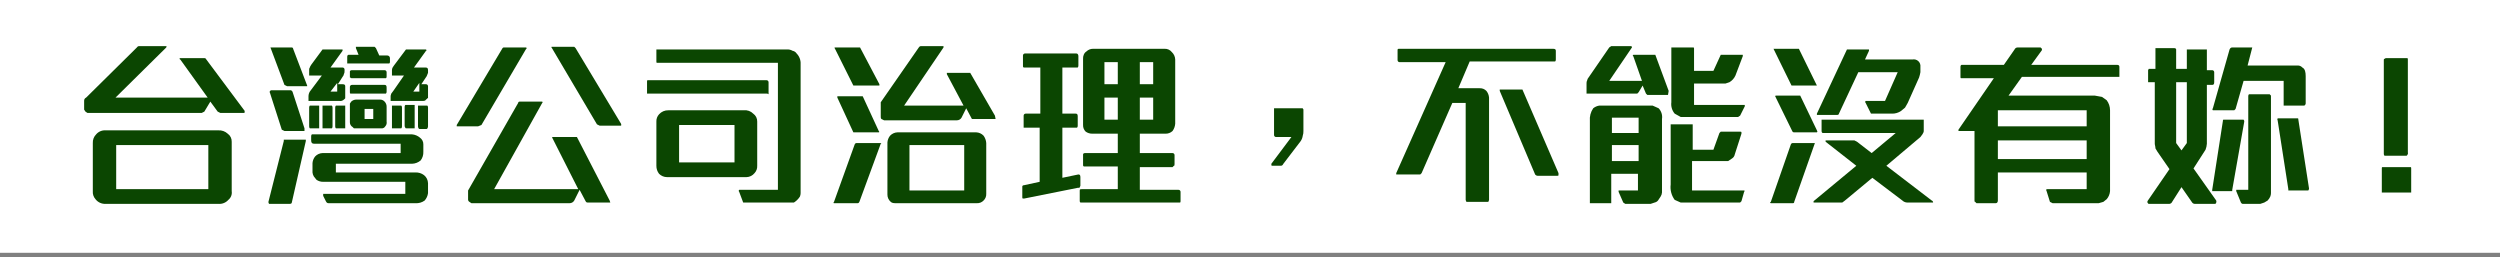
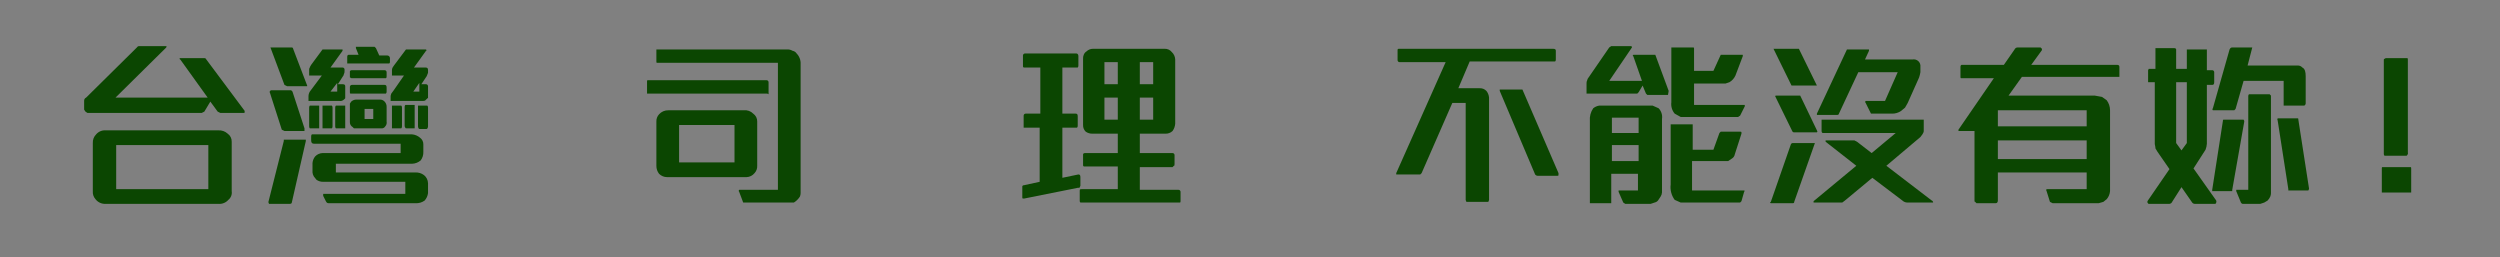
<svg xmlns="http://www.w3.org/2000/svg" width="564" height="58" viewBox="0 0 564 58" fill="none">
  <rect x="0" y="0" width="564" height="58" fill="#808080" stroke="none" />
-   <path d="M564 0H0V57.03H564V0Z" fill="white" />
  <path d="M55.135 25.484H49.712L49.109 25.183L47.452 22.921L46.096 25.183L45.494 25.484H19.734L19.282 25.183L18.981 24.73V22.77C18.968 22.613 19.005 22.455 19.086 22.32C19.167 22.185 19.288 22.078 19.433 22.016L30.881 10.706C30.94 10.602 31.029 10.517 31.137 10.463C31.244 10.41 31.365 10.389 31.484 10.405H37.51C37.66 10.405 37.51 10.556 37.51 10.706L26.061 22.016H46.849L40.673 13.421C40.522 13.421 40.522 13.27 40.522 13.119H46.096C46.247 13.119 46.397 13.119 46.548 13.421L54.984 24.73C55.093 24.819 55.167 24.942 55.195 25.08C55.222 25.218 55.201 25.36 55.135 25.484ZM51.519 45.087C51.239 45.404 50.889 45.651 50.496 45.808C50.104 45.965 49.681 46.028 49.26 45.992H23.801C23.368 46.01 22.936 45.923 22.543 45.74C22.15 45.556 21.806 45.281 21.542 44.937C21.324 44.692 21.158 44.405 21.054 44.094C20.951 43.783 20.911 43.454 20.939 43.127V32.27C20.919 31.908 20.976 31.547 21.106 31.209C21.236 30.871 21.436 30.564 21.692 30.309C21.949 30.005 22.274 29.765 22.64 29.608C23.006 29.45 23.404 29.381 23.801 29.405H49.26C49.644 29.382 50.028 29.437 50.391 29.567C50.753 29.696 51.086 29.898 51.368 30.159C51.658 30.36 51.893 30.632 52.051 30.948C52.209 31.264 52.285 31.615 52.273 31.968V43.127C52.329 43.491 52.289 43.864 52.157 44.208C52.025 44.551 51.805 44.855 51.519 45.087ZM47 32.722H26.212V42.675H47V32.722Z" fill="#0B4601" />
  <path d="M65.83 45.691C65.83 45.841 65.68 45.992 65.378 45.992H60.708C60.654 45.931 60.612 45.859 60.586 45.781C60.56 45.704 60.551 45.621 60.558 45.54L64.022 31.817V31.516H68.994V31.817L65.83 45.691ZM68.692 29.556H64.173L63.571 29.254L60.859 20.809C60.708 20.809 60.859 20.659 60.859 20.659C60.859 20.659 61.01 20.357 61.16 20.357H65.679L65.981 20.659L68.692 28.952V29.556ZM69.295 19.452H64.776L64.173 19.151L61.01 10.706H65.83C65.91 10.706 65.987 10.738 66.043 10.795C66.1 10.851 66.131 10.928 66.131 11.008L69.295 19.302V19.452ZM77.58 22.468C77.441 22.598 77.272 22.694 77.089 22.746C76.906 22.799 76.713 22.807 76.526 22.77H69.596V21.714C69.602 21.342 69.706 20.978 69.897 20.659L72.609 17.04H69.747V15.682C69.74 15.601 69.75 15.519 69.775 15.441C69.801 15.363 69.843 15.291 69.897 15.23C69.897 15.079 70.048 14.929 70.199 14.627L72.76 11.159H77.279V11.46L74.567 15.23H77.279C77.399 15.23 77.514 15.278 77.598 15.363C77.683 15.447 77.731 15.563 77.731 15.682V15.984C77.754 16.245 77.702 16.507 77.58 16.738C77.539 16.964 77.434 17.173 77.279 17.341L76.224 19H77.279C77.731 19 77.882 19.151 77.882 19.452V22.167C77.8 22.284 77.698 22.386 77.58 22.468ZM72.006 28.952H69.897C69.843 28.891 69.801 28.82 69.775 28.742C69.75 28.664 69.74 28.582 69.747 28.5V24.278C69.74 24.196 69.75 24.114 69.775 24.036C69.801 23.958 69.843 23.887 69.897 23.825H72.006V28.952ZM95.808 45.238C95.199 45.684 94.451 45.898 93.699 45.841H74.115C73.814 45.841 73.663 45.691 73.513 45.389L72.91 44.183V43.73H91.439V41.016H72.91C72.373 41.027 71.846 40.869 71.404 40.563L70.801 39.809C70.633 39.535 70.53 39.225 70.5 38.905V36.794C70.542 36.241 70.753 35.715 71.103 35.286C71.535 34.827 72.13 34.557 72.76 34.532H90.385V32.421H70.801C70.349 32.421 70.199 32.119 70.199 31.667V30.762C70.192 30.68 70.202 30.598 70.228 30.52C70.253 30.442 70.295 30.371 70.349 30.309H92.946C93.613 30.363 94.245 30.627 94.753 31.064C94.992 31.235 95.185 31.462 95.316 31.724C95.447 31.987 95.513 32.278 95.506 32.571V34.23C95.54 34.934 95.327 35.628 94.904 36.191C94.356 36.657 93.665 36.923 92.946 36.944H75.772V38.905H93.699C94.402 38.871 95.095 39.084 95.657 39.508C95.93 39.726 96.151 40.001 96.308 40.313C96.464 40.626 96.55 40.968 96.561 41.318V43.579C96.478 44.194 96.216 44.771 95.808 45.238ZM74.869 28.952H72.76V23.825H74.869C74.923 23.887 74.965 23.958 74.99 24.036C75.016 24.114 75.026 24.196 75.019 24.278V28.5C75.026 28.582 75.016 28.664 74.99 28.742C74.965 28.82 74.923 28.891 74.869 28.952ZM74.567 20.659H76.074V18.698L74.567 20.659ZM77.882 28.952H75.772C75.718 28.891 75.676 28.82 75.65 28.742C75.625 28.664 75.615 28.582 75.622 28.5V24.278C75.615 24.196 75.625 24.114 75.65 24.036C75.676 23.958 75.718 23.887 75.772 23.825H77.882V28.952ZM87.824 14.325H78.333V12.818C78.333 12.516 78.484 12.365 78.635 12.365H80.894L80.292 10.857V10.556H84.51L84.811 10.857L85.564 12.516H87.372C87.531 12.516 87.685 12.579 87.798 12.693C87.911 12.806 87.974 12.959 87.974 13.119V14.024C87.954 14.137 87.902 14.241 87.824 14.325ZM87.07 17.643H79.388C79.237 17.643 79.087 17.643 79.087 17.492H78.936V16.135C78.936 15.984 79.087 15.833 79.388 15.833H86.769C86.829 15.833 86.887 15.845 86.942 15.868C86.997 15.89 87.047 15.924 87.089 15.966C87.131 16.008 87.164 16.058 87.187 16.113C87.209 16.168 87.221 16.226 87.221 16.286V17.191C87.221 17.492 87.221 17.492 87.07 17.643ZM87.07 21.111H79.087C78.936 21.111 78.936 20.96 78.936 20.809V19.603C78.936 19.483 78.984 19.368 79.068 19.283C79.153 19.198 79.268 19.151 79.388 19.151H86.769C87.07 19.151 87.221 19.302 87.221 19.754V20.659C87.228 20.74 87.218 20.823 87.192 20.901C87.166 20.978 87.125 21.05 87.07 21.111ZM86.92 28.5C86.831 28.657 86.698 28.784 86.537 28.864C86.376 28.945 86.195 28.976 86.016 28.952H79.84L79.538 28.651C79.354 28.544 79.2 28.39 79.095 28.205C78.989 28.019 78.934 27.809 78.936 27.595V23.373L79.237 22.921C79.398 22.769 79.587 22.65 79.794 22.573C80.001 22.495 80.221 22.459 80.442 22.468H85.715C85.913 22.462 86.11 22.499 86.292 22.577C86.474 22.655 86.637 22.773 86.769 22.921C86.921 23.081 87.039 23.271 87.117 23.478C87.195 23.685 87.23 23.906 87.221 24.127V27.444C87.258 27.632 87.25 27.825 87.197 28.009C87.145 28.192 87.05 28.36 86.92 28.5ZM84.208 24.579H82.25V26.841H84.208V24.579ZM96.109 22.468C95.958 22.77 95.657 22.77 95.205 22.77H88.125V21.714C88.125 21.413 88.275 21.262 88.275 21.111L88.728 20.508L91.138 17.04H88.426V15.833C88.423 15.623 88.475 15.415 88.577 15.23L88.878 14.778L91.59 11.159H96.109C96.26 11.309 96.26 11.46 96.109 11.46L93.397 15.23H95.958C96.41 15.23 96.561 15.381 96.561 15.833V16.436L96.26 17.191L95.054 19H96.109C96.229 19 96.344 19.048 96.429 19.133C96.513 19.217 96.561 19.332 96.561 19.452V22.167C96.41 22.016 96.41 22.317 96.109 22.468ZM90.535 28.952H88.426V23.825H90.535C90.59 23.887 90.631 23.958 90.657 24.036C90.683 24.114 90.693 24.196 90.686 24.278V28.5C90.693 28.582 90.683 28.664 90.657 28.742C90.631 28.82 90.59 28.891 90.535 28.952ZM93.548 28.952H91.74C91.59 28.952 91.439 28.952 91.439 28.802C91.385 28.74 91.343 28.669 91.317 28.591C91.291 28.513 91.281 28.431 91.288 28.349V24.127C91.281 24.045 91.291 23.963 91.317 23.885C91.343 23.808 91.385 23.736 91.439 23.675H93.548V28.952ZM94.603 18.698L93.247 20.659H94.603V18.698ZM96.41 28.952C96.41 29.103 96.26 29.103 96.109 29.103H94.753C94.603 29.103 94.452 29.103 94.452 28.952C94.397 28.891 94.356 28.82 94.33 28.742C94.304 28.664 94.294 28.582 94.301 28.5V23.825H96.41C96.465 23.887 96.506 23.958 96.532 24.036C96.558 24.114 96.568 24.196 96.561 24.278V28.5C96.568 28.582 96.558 28.664 96.532 28.742C96.506 28.82 96.465 28.891 96.41 28.952Z" fill="#0B4601" />
-   <path d="M108.612 28.198L107.859 28.5H103.038V28.198L113.282 11.008C113.433 10.706 113.583 10.706 113.734 10.706H118.705C118.856 10.857 118.856 11.008 118.705 11.008L108.612 28.198ZM137.686 45.691H132.715C132.413 45.691 132.263 45.691 132.112 45.389L130.756 42.825L129.551 45.238C129.445 45.423 129.291 45.576 129.105 45.682C128.92 45.788 128.71 45.843 128.497 45.841H106.352L105.901 45.54C105.796 45.481 105.712 45.392 105.658 45.284C105.604 45.177 105.584 45.056 105.599 44.937V42.976L116.897 23.222C116.897 22.921 117.199 22.921 117.349 22.921H122.321C122.471 23.071 122.471 23.071 122.321 23.222L111.474 42.675H130.455L124.58 31.064V30.913H130.154L137.535 45.238L137.686 45.691ZM140.096 28.349H135.276L134.673 28.048L124.429 10.706C124.279 10.706 124.429 10.706 124.429 10.556H129.551L129.853 10.857L140.096 27.897C140.096 28.048 140.247 28.198 140.096 28.349Z" fill="#0B4601" />
  <path d="M173.087 21.111H145.971V18.397C145.971 18.246 145.971 18.095 146.122 18.095H172.936C173.056 18.095 173.171 18.143 173.256 18.228C173.34 18.313 173.388 18.428 173.388 18.548V21.262L173.087 21.111ZM180.468 44.333C180.122 44.881 179.659 45.344 179.112 45.691H167.663L166.76 43.278C166.728 43.249 166.702 43.215 166.684 43.176C166.667 43.137 166.658 43.094 166.658 43.052C166.658 43.009 166.667 42.967 166.684 42.928C166.702 42.889 166.728 42.854 166.76 42.825H175.497V14.175H148.231C148.08 14.175 148.08 14.024 148.08 13.873V11.159H177.455C177.928 11.114 178.402 11.22 178.811 11.46C178.995 11.493 179.17 11.563 179.326 11.667C179.481 11.771 179.614 11.906 179.715 12.063C180.026 12.38 180.267 12.758 180.423 13.174C180.579 13.589 180.645 14.033 180.619 14.476V43.579C180.615 43.838 180.564 44.093 180.468 44.333ZM170.224 39.056C170.006 39.328 169.732 39.55 169.42 39.707C169.108 39.863 168.765 39.95 168.417 39.96H150.49C149.812 39.959 149.162 39.688 148.683 39.206C148.281 38.69 148.069 38.051 148.08 37.397V27.444C148.064 27.142 148.11 26.839 148.213 26.554C148.317 26.269 148.476 26.008 148.683 25.786C148.947 25.49 149.272 25.255 149.637 25.099C150.001 24.943 150.395 24.868 150.792 24.881H167.814C168.2 24.838 168.59 24.884 168.955 25.015C169.321 25.146 169.652 25.358 169.923 25.635C170.213 25.837 170.448 26.108 170.606 26.424C170.764 26.74 170.84 27.091 170.827 27.444V37.397C170.843 37.7 170.797 38.002 170.694 38.288C170.59 38.572 170.431 38.834 170.224 39.056ZM165.705 28.198H153.202V36.643H165.705V28.198Z" fill="#0B4601" />
-   <path d="M193.875 45.54C193.725 45.841 193.574 45.841 193.423 45.841H188.151C188 45.841 188 45.691 188.151 45.54L192.821 32.571C192.971 32.27 193.122 32.27 193.423 32.27H198.696C198.846 32.27 198.846 32.421 198.696 32.421L193.875 45.54ZM198.394 19.302H192.519L188.301 10.857C188.151 10.857 188.301 10.857 188.301 10.706H194.026L198.394 19V19.302ZM198.244 29.857H192.519L188.904 22.016V21.714H194.628L198.244 29.556C198.394 29.706 198.394 29.857 198.244 29.857ZM224.606 26.841H219.333C219.293 26.841 219.255 26.825 219.227 26.797C219.199 26.769 219.183 26.73 219.183 26.691L217.978 24.429L216.923 26.54C216.816 26.725 216.663 26.878 216.477 26.984C216.292 27.09 216.082 27.145 215.869 27.143H199.449L198.846 26.841C198.696 26.691 198.696 26.54 198.696 26.238V23.071L207.282 10.706C207.341 10.602 207.43 10.517 207.537 10.463C207.645 10.41 207.766 10.389 207.885 10.405H212.856V10.706L203.968 23.825H217.375L213.609 16.738V16.436H218.882L224.455 26.087L224.606 26.841ZM221.894 45.238C221.701 45.441 221.466 45.599 221.206 45.703C220.947 45.807 220.668 45.854 220.388 45.841H202.311C201.708 45.841 201.256 45.841 200.955 45.54C200.714 45.337 200.521 45.083 200.391 44.796C200.26 44.509 200.196 44.196 200.202 43.881V32.119C200.244 31.567 200.455 31.04 200.805 30.611C201.237 30.153 201.832 29.882 202.462 29.857H220.237C220.867 29.882 221.462 30.153 221.894 30.611C222.248 31.096 222.457 31.671 222.497 32.27V43.73C222.51 44.01 222.463 44.289 222.359 44.55C222.255 44.81 222.097 45.044 221.894 45.238ZM217.526 32.722H205.173V42.976H217.526V32.722Z" fill="#0B4601" />
  <path d="M243.436 42.373H243.135L231.083 44.786H230.782C230.631 44.786 230.631 44.635 230.631 44.484V42.071C230.631 41.921 230.782 41.77 231.083 41.77L234.548 41.016V28.802H230.933V26.087C230.933 25.967 230.98 25.852 231.065 25.767C231.15 25.683 231.265 25.635 231.385 25.635H234.699V15.23H230.933C230.782 15.079 230.782 15.079 230.782 14.929V12.516C230.782 12.396 230.83 12.281 230.914 12.196C230.999 12.111 231.114 12.063 231.234 12.063H242.833C243.135 12.063 243.285 12.365 243.285 12.667V14.778C243.292 14.86 243.282 14.942 243.257 15.02C243.231 15.097 243.189 15.169 243.135 15.23H239.67V25.635H242.683C242.984 25.635 243.135 25.786 243.135 26.238V28.349C243.142 28.431 243.132 28.513 243.106 28.591C243.08 28.669 243.038 28.74 242.984 28.802H239.67V40.111L243.285 39.357C243.586 39.357 243.737 39.508 243.737 39.96V41.921C243.587 42.222 243.586 42.373 243.436 42.373ZM266.183 45.691H243.737C243.65 45.613 243.596 45.505 243.587 45.389V42.976C243.587 42.675 243.737 42.675 244.038 42.675H252.173V37.548H244.49C244.34 37.397 244.34 37.397 244.34 37.246V34.833C244.34 34.682 244.49 34.532 244.792 34.532H252.173V30.159H246.449C245.912 30.17 245.385 30.012 244.942 29.706C244.74 29.513 244.582 29.278 244.478 29.018C244.374 28.758 244.327 28.478 244.34 28.198V13.27C244.318 12.961 244.369 12.65 244.49 12.365C244.603 12.054 244.815 11.79 245.093 11.611C245.292 11.416 245.527 11.262 245.786 11.159C246.044 11.055 246.321 11.004 246.599 11.008H262.718C263.034 10.99 263.351 11.049 263.639 11.181C263.928 11.312 264.18 11.511 264.375 11.762C264.833 12.195 265.103 12.79 265.128 13.421V27.897C265.088 28.496 264.879 29.071 264.526 29.556C264.304 29.762 264.043 29.922 263.758 30.026C263.474 30.129 263.171 30.174 262.869 30.159H257.144V34.532H264.526C264.585 34.532 264.644 34.543 264.699 34.566C264.753 34.589 264.803 34.622 264.845 34.664C264.887 34.706 264.92 34.756 264.943 34.811C264.966 34.866 264.978 34.925 264.978 34.984V36.944C264.978 37.246 264.978 37.397 264.827 37.397L264.526 37.698H257.144V42.825H265.881C266.001 42.825 266.116 42.873 266.201 42.958C266.286 43.043 266.333 43.158 266.333 43.278V45.238C266.333 45.54 266.333 45.691 266.183 45.691ZM252.173 14.024H249.16V19H252.173V14.024ZM252.173 22.016H249.16V26.992H252.173V22.016ZM260.157 14.024H257.144V19H260.157V14.024ZM260.157 22.016H257.144V26.992H260.157V22.016Z" fill="#0B4601" />
-   <path d="M293.901 30.611C293.843 31.042 293.689 31.455 293.449 31.817L289.532 36.944C289.381 37.246 289.231 37.397 288.93 37.397H287.122C286.971 37.397 286.821 37.397 286.821 37.246V36.944L291.34 30.913H287.875C287.755 30.913 287.64 30.865 287.556 30.78C287.471 30.695 287.423 30.58 287.423 30.46V24.429H293.901C293.901 24.579 294.051 24.579 294.051 24.73V29.556C294.068 29.914 294.016 30.272 293.901 30.611Z" fill="#0B4601" />
  <path d="M350.843 13.873H331.561L329 19.905H333.82C334.1 19.892 334.379 19.939 334.639 20.043C334.899 20.147 335.133 20.305 335.327 20.508C335.677 20.937 335.887 21.463 335.929 22.016V45.087C335.929 45.238 335.779 45.389 335.779 45.54H330.808C330.808 45.389 330.657 45.238 330.657 45.087V23.222H327.644L320.715 39.056L320.414 39.357H314.99V39.056L326.138 14.024H315.743C315.684 14.024 315.625 14.012 315.571 13.989C315.516 13.967 315.466 13.933 315.424 13.891C315.382 13.849 315.349 13.799 315.326 13.745C315.303 13.69 315.292 13.631 315.292 13.571V11.309C315.292 11.159 315.292 11.008 315.593 11.008H350.391C350.843 11.008 350.994 11.159 350.994 11.46V13.421C351 13.502 350.991 13.585 350.965 13.662C350.939 13.74 350.897 13.812 350.843 13.873ZM351.596 39.508C351.596 39.659 351.446 39.659 351.295 39.659H346.926C346.809 39.659 346.694 39.632 346.589 39.579C346.485 39.527 346.394 39.451 346.324 39.357L338.34 20.508V20.206H343.461L351.596 39.056V39.508Z" fill="#0B4601" />
  <path d="M376.301 21.413H371.631L371.33 21.111L370.577 19.302L369.673 20.809L369.372 21.111H357.923V18.849C357.899 18.589 357.952 18.327 358.074 18.095C358.115 17.87 358.219 17.66 358.375 17.492L363.045 10.706L363.497 10.405H368.016C368.167 10.556 368.167 10.556 368.167 10.706L363.045 18.246H370.426L368.468 12.667C368.317 12.667 368.317 12.516 368.468 12.365H373.439L376.452 20.508L376.301 21.413ZM374.644 44.333L374.042 45.238C373.848 45.468 373.583 45.627 373.288 45.691L372.385 45.992H366.66L366.208 45.691L365.154 43.278V42.976H369.522V39.206H363.497V45.841H358.676V27.294C358.587 26.28 358.853 25.267 359.429 24.429C359.82 24.112 360.288 23.904 360.785 23.825H372.836L374.192 24.429C374.494 24.746 374.719 25.129 374.849 25.547C374.98 25.966 375.013 26.408 374.945 26.841V43.429C374.921 43.75 374.818 44.061 374.644 44.333ZM369.673 26.54H363.647V30.008H369.673V26.54ZM369.673 32.722H363.647V36.341H369.673V32.722ZM392.872 45.389L392.57 45.691H379.163L377.808 45.087C377.073 44.09 376.749 42.848 376.904 41.619V28.048H381.875V33.778H386.545L387.901 30.008L388.202 29.706H392.57C392.721 29.706 392.872 29.706 392.872 29.857V30.159L391.365 34.833C391.333 35.018 391.262 35.193 391.158 35.349C391.055 35.505 390.92 35.637 390.763 35.738L389.859 36.341H381.724V42.976H393.474C393.625 42.976 393.625 43.127 393.474 43.278L392.872 45.389ZM392.57 26.087L392.119 26.389H379.163L377.808 25.635C377.511 25.283 377.292 24.874 377.162 24.432C377.032 23.991 376.996 23.528 377.054 23.071V10.706H382.026C382.176 10.706 382.176 10.857 382.176 11.008V15.984H386.545L388.202 12.365H393.173V12.667L391.516 17.04C391.232 17.672 390.758 18.199 390.16 18.548L389.256 18.849H382.176V23.675H393.625V23.976L392.57 26.087Z" fill="#0B4601" />
  <path d="M404.772 45.54C404.772 45.841 404.622 45.841 404.32 45.841H399.5C399.46 45.841 399.422 45.825 399.393 45.797C399.365 45.769 399.349 45.73 399.349 45.691C399.349 45.651 399.365 45.612 399.393 45.584C399.422 45.556 399.46 45.54 399.5 45.54L404.019 32.571C404.17 32.27 404.32 32.27 404.622 32.27H409.442L404.772 45.54ZM409.894 19.302H404.17L400.102 11.008H405.827L409.894 19.302ZM409.894 29.857H404.622C404.471 29.706 404.32 29.706 404.32 29.556L400.554 21.865C400.404 21.714 400.554 21.714 400.554 21.564H406.128L409.894 29.405C410.045 29.706 410.045 29.706 409.894 29.857ZM436.106 45.691H430.231C429.837 45.67 429.463 45.51 429.176 45.238L422.397 40.111L416.221 45.238L415.619 45.691H409.141V45.389L418.782 37.397L411.853 31.968V31.667H418.33L418.933 31.968L422.247 34.532L427.67 30.008H411.25C411.099 30.008 410.949 29.857 410.949 29.556V26.992H433.997V29.556C433.997 29.857 433.846 30.008 433.696 30.309L433.244 30.913L425.561 37.397L435.805 45.238C435.897 45.271 435.976 45.332 436.031 45.414C436.085 45.495 436.111 45.593 436.106 45.691ZM432.942 17.492L430.382 23.222L429.779 24.278L428.875 25.032C428.256 25.456 427.516 25.668 426.766 25.635H422.096L420.891 23.222C420.859 23.194 420.833 23.159 420.816 23.12C420.798 23.081 420.789 23.039 420.789 22.996C420.789 22.953 420.798 22.911 420.816 22.872C420.833 22.833 420.859 22.798 420.891 22.77H425.26L428.122 16.286H419.234L414.865 25.635C414.865 25.786 414.715 25.936 414.413 25.936H409.894V25.635L416.673 11.159H421.644V11.46L420.74 13.421H431.436C431.671 13.371 431.914 13.378 432.145 13.441C432.377 13.504 432.59 13.622 432.766 13.784C432.943 13.946 433.079 14.149 433.162 14.374C433.245 14.599 433.273 14.841 433.244 15.079V16.286C433.176 16.695 433.076 17.099 432.942 17.492Z" fill="#0B4601" />
  <path d="M456.141 17.341L453.128 21.564H472.561L474.218 21.865L475.272 22.619C475.761 23.272 476.026 24.065 476.026 24.881V43.127C475.972 43.795 475.708 44.428 475.272 44.937L474.519 45.54L473.465 45.841H463.071L462.468 45.54L461.715 43.127C461.564 42.825 461.564 42.675 461.865 42.675H470.753V38.905H450.718V45.238C450.718 45.54 450.567 45.841 450.266 45.841H445.897L445.596 45.54C445.446 45.54 445.446 45.389 445.446 45.238V29.556H441.83V29.254L449.814 17.643H442.433C442.282 17.643 442.282 17.492 442.282 17.341V15.079C442.282 14.778 442.433 14.627 442.583 14.627H452.074L454.484 11.159C454.547 11.014 454.653 10.892 454.788 10.811C454.923 10.73 455.08 10.693 455.237 10.706H460.359L460.66 11.008V11.309L458.25 14.627H477.532C477.984 14.627 478.135 14.778 478.135 15.079V17.341H456.141ZM470.753 24.881H450.718V28.5H470.753V24.881ZM470.753 31.667H450.718V35.889H470.753V31.667Z" fill="#0B4601" />
  <path d="M499.978 45.691C499.978 45.77 499.946 45.847 499.889 45.904C499.833 45.96 499.756 45.992 499.676 45.992H495.157C495.04 45.992 494.925 45.965 494.82 45.913C494.716 45.86 494.625 45.784 494.555 45.691L492.144 42.222L490.035 45.54C489.983 45.661 489.9 45.767 489.795 45.847C489.689 45.926 489.564 45.976 489.433 45.992H484.763C484.612 45.992 484.612 45.841 484.461 45.691V45.389L489.433 38.151L486.721 34.23L486.269 33.476C486.269 33.024 486.119 32.722 486.119 32.421V18.548H484.612V15.833C484.612 15.682 484.763 15.682 484.763 15.532H486.269V10.857H490.487C490.788 10.857 490.939 11.008 490.939 11.159V15.532H493.349V11.159H497.869V15.833H499.074C499.194 15.833 499.309 15.881 499.393 15.966C499.478 16.051 499.526 16.166 499.526 16.286V18.548C499.526 19 499.375 19.151 499.074 19.151H497.869V32.421C497.841 32.886 497.739 33.344 497.567 33.778L494.856 38L499.978 45.238C500.036 45.383 500.036 45.545 499.978 45.691ZM493.349 18.548H490.939V32.27L492.144 33.929L493.349 32.27V18.548ZM503.593 42.825V43.127H499.074V42.825L501.484 27.294C501.484 27.143 501.484 26.992 501.635 26.992H506.154C506.208 27.053 506.25 27.125 506.276 27.203C506.302 27.28 506.311 27.363 506.304 27.444L503.593 42.825ZM519.862 23.825H515.192V18.246H506.154L504.346 24.579L504.045 24.881H499.224C499.192 24.853 499.167 24.818 499.149 24.779C499.131 24.74 499.122 24.698 499.122 24.655C499.122 24.612 499.131 24.57 499.149 24.531C499.167 24.492 499.192 24.457 499.224 24.429L502.99 11.159C503.141 10.857 503.292 10.706 503.593 10.706H508.112L507.058 14.778H518.356C518.554 14.771 518.751 14.809 518.933 14.887C519.115 14.965 519.278 15.082 519.41 15.23C520.013 15.532 520.163 16.286 520.163 17.191V23.373C520.152 23.467 520.119 23.556 520.067 23.635C520.014 23.714 519.944 23.779 519.862 23.825ZM512.179 44.333C512.032 44.667 511.828 44.974 511.577 45.238L510.824 45.691L509.92 45.992H506.003C505.702 45.992 505.702 45.841 505.551 45.691L504.497 43.127V42.825H507.208V21.714C507.201 21.633 507.211 21.55 507.237 21.473C507.263 21.395 507.304 21.323 507.359 21.262H512.029L512.33 21.564V43.579C512.326 43.838 512.275 44.093 512.179 44.333ZM520.766 42.976H516.247V42.675L513.836 27.143C513.686 26.992 513.836 26.841 513.836 26.691H518.356C518.506 26.691 518.506 26.841 518.506 26.992L520.917 42.524C520.917 42.825 520.766 42.825 520.766 42.976Z" fill="#0B4601" />
  <path d="M537.337 43.429V38C537.337 37.849 537.336 37.698 537.487 37.698H543.814C543.965 37.698 543.965 37.849 543.965 38V43.429H537.337ZM543.061 34.984C543.061 35.135 542.91 35.135 542.76 35.135H537.939C537.884 35.074 537.843 35.002 537.817 34.924C537.791 34.846 537.781 34.764 537.788 34.682V13.571C537.788 13.421 537.788 13.27 537.939 13.27C538.09 13.27 538.09 13.119 538.24 13.119H543.061C543.211 13.119 543.211 13.27 543.211 13.421V34.381C543.243 34.486 543.246 34.597 543.22 34.703C543.193 34.81 543.138 34.907 543.061 34.984Z" fill="#0B4601" />
</svg>